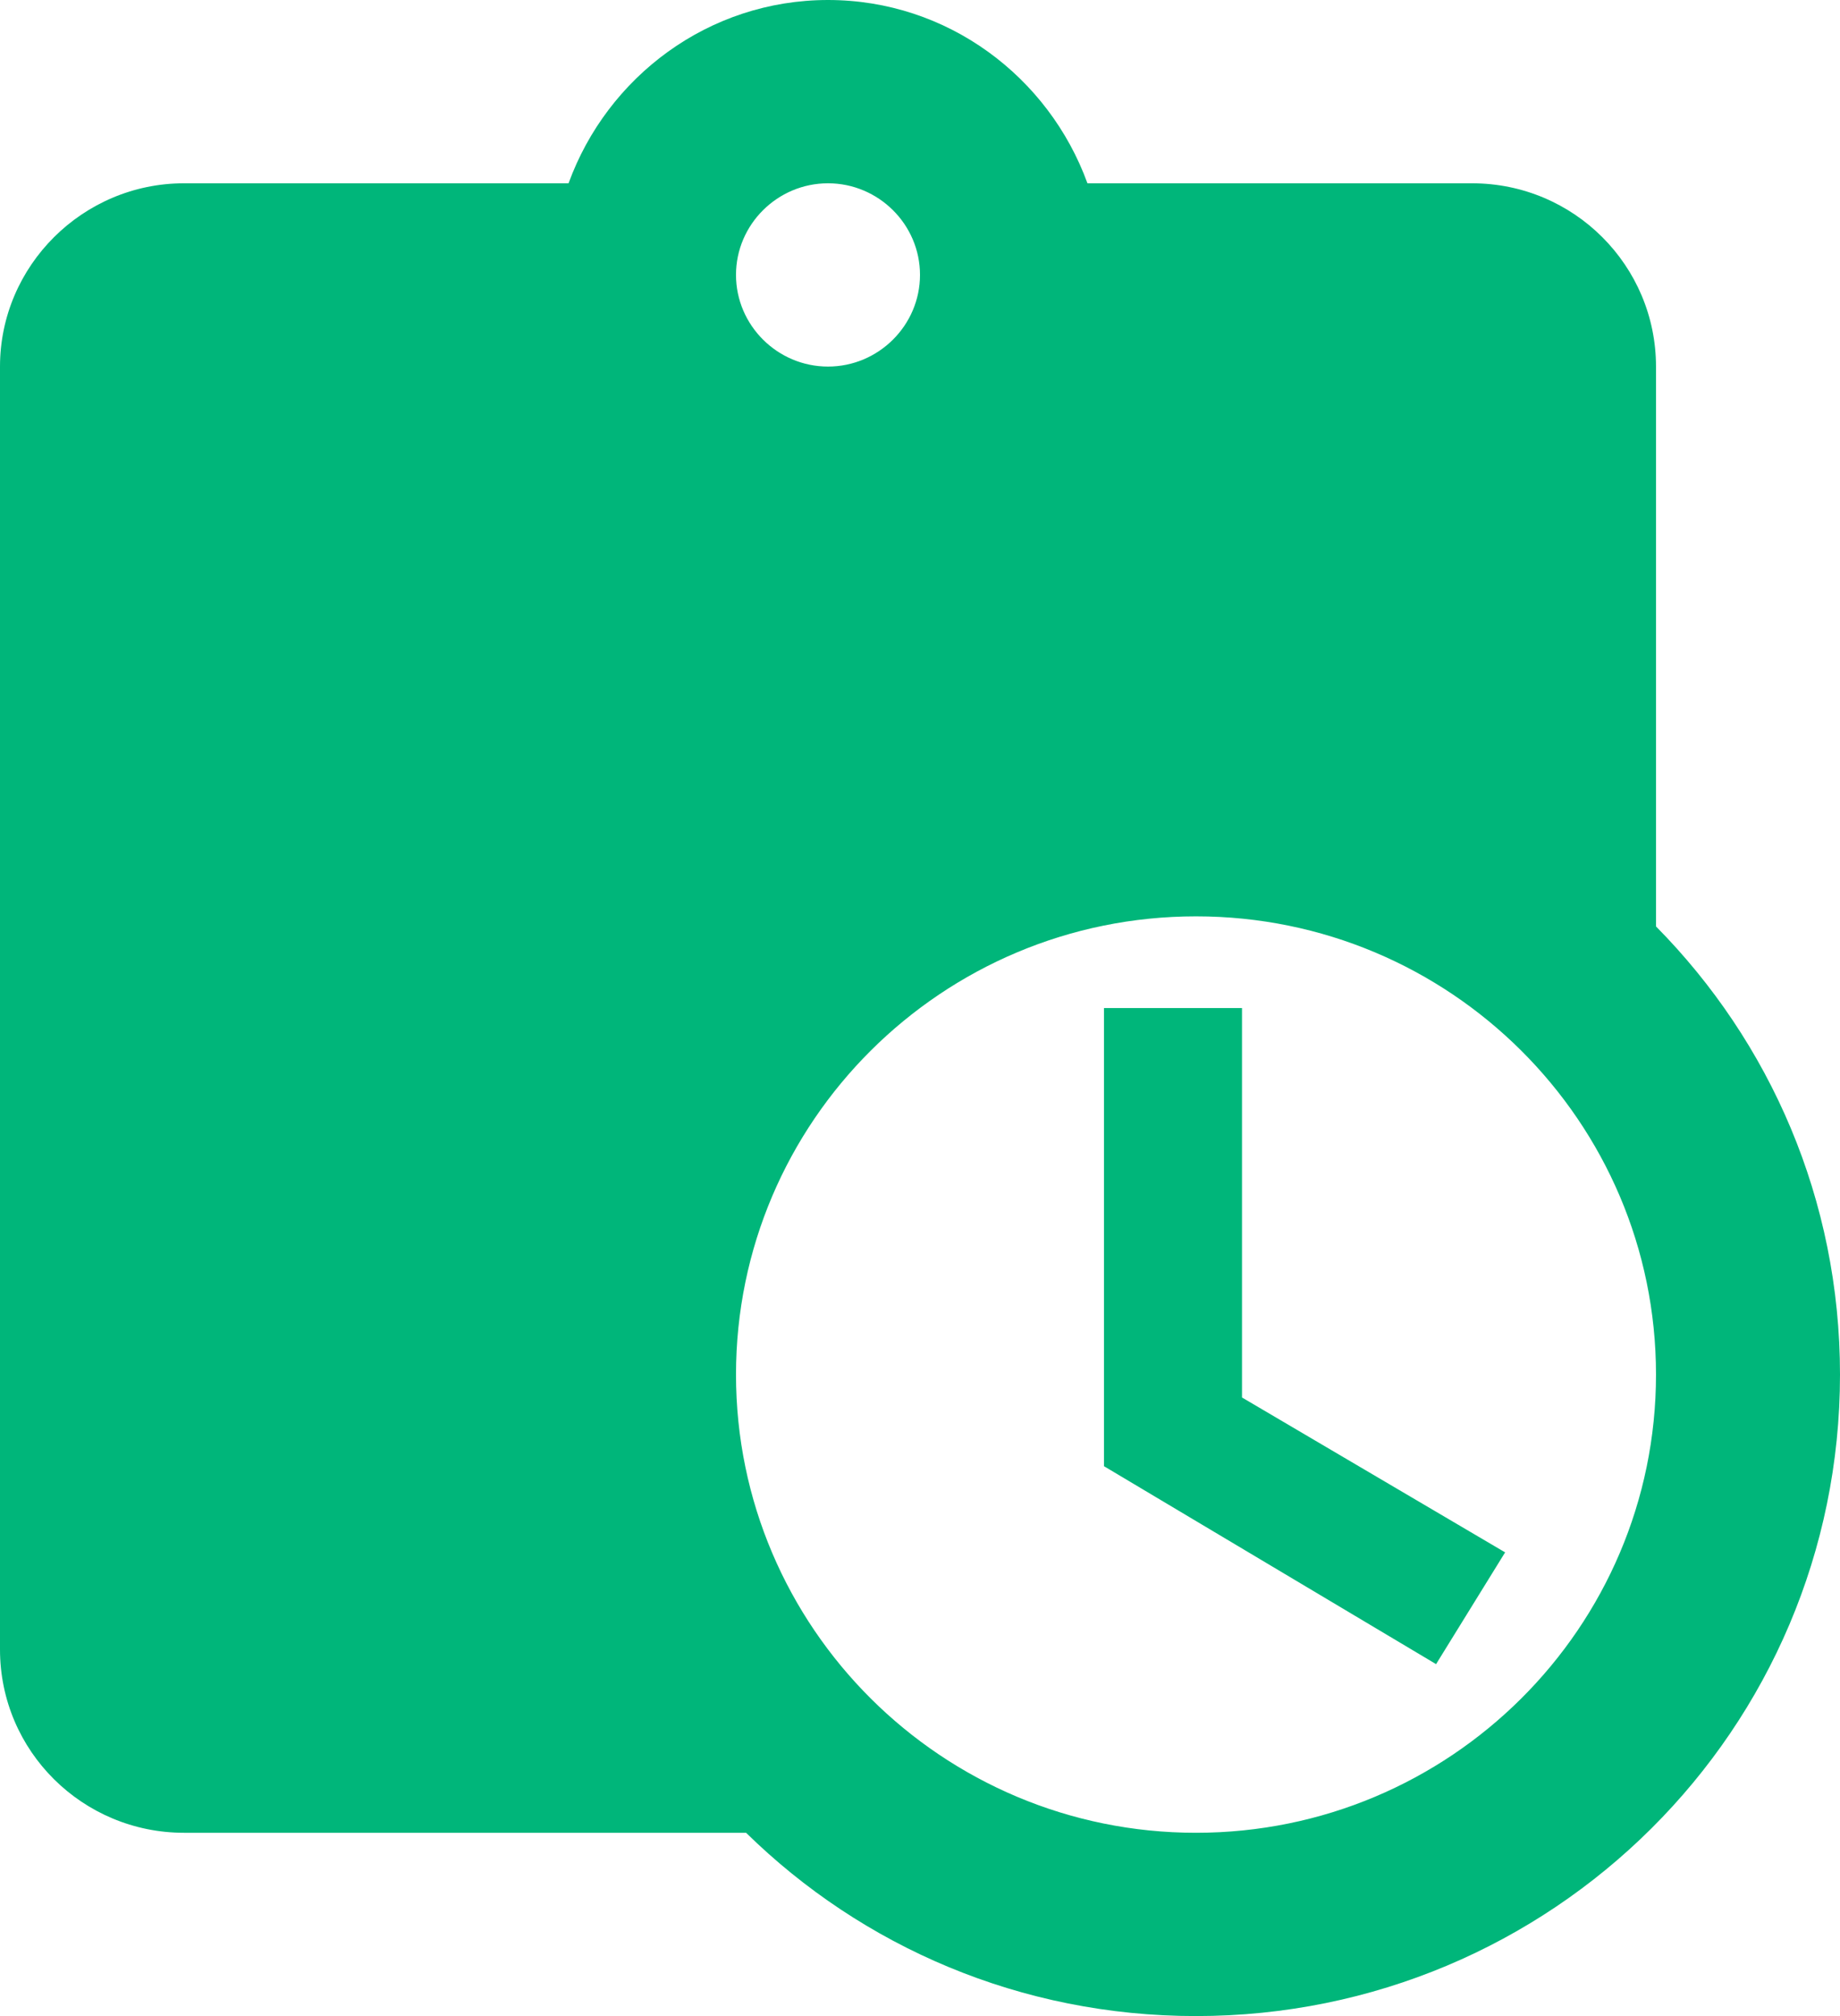
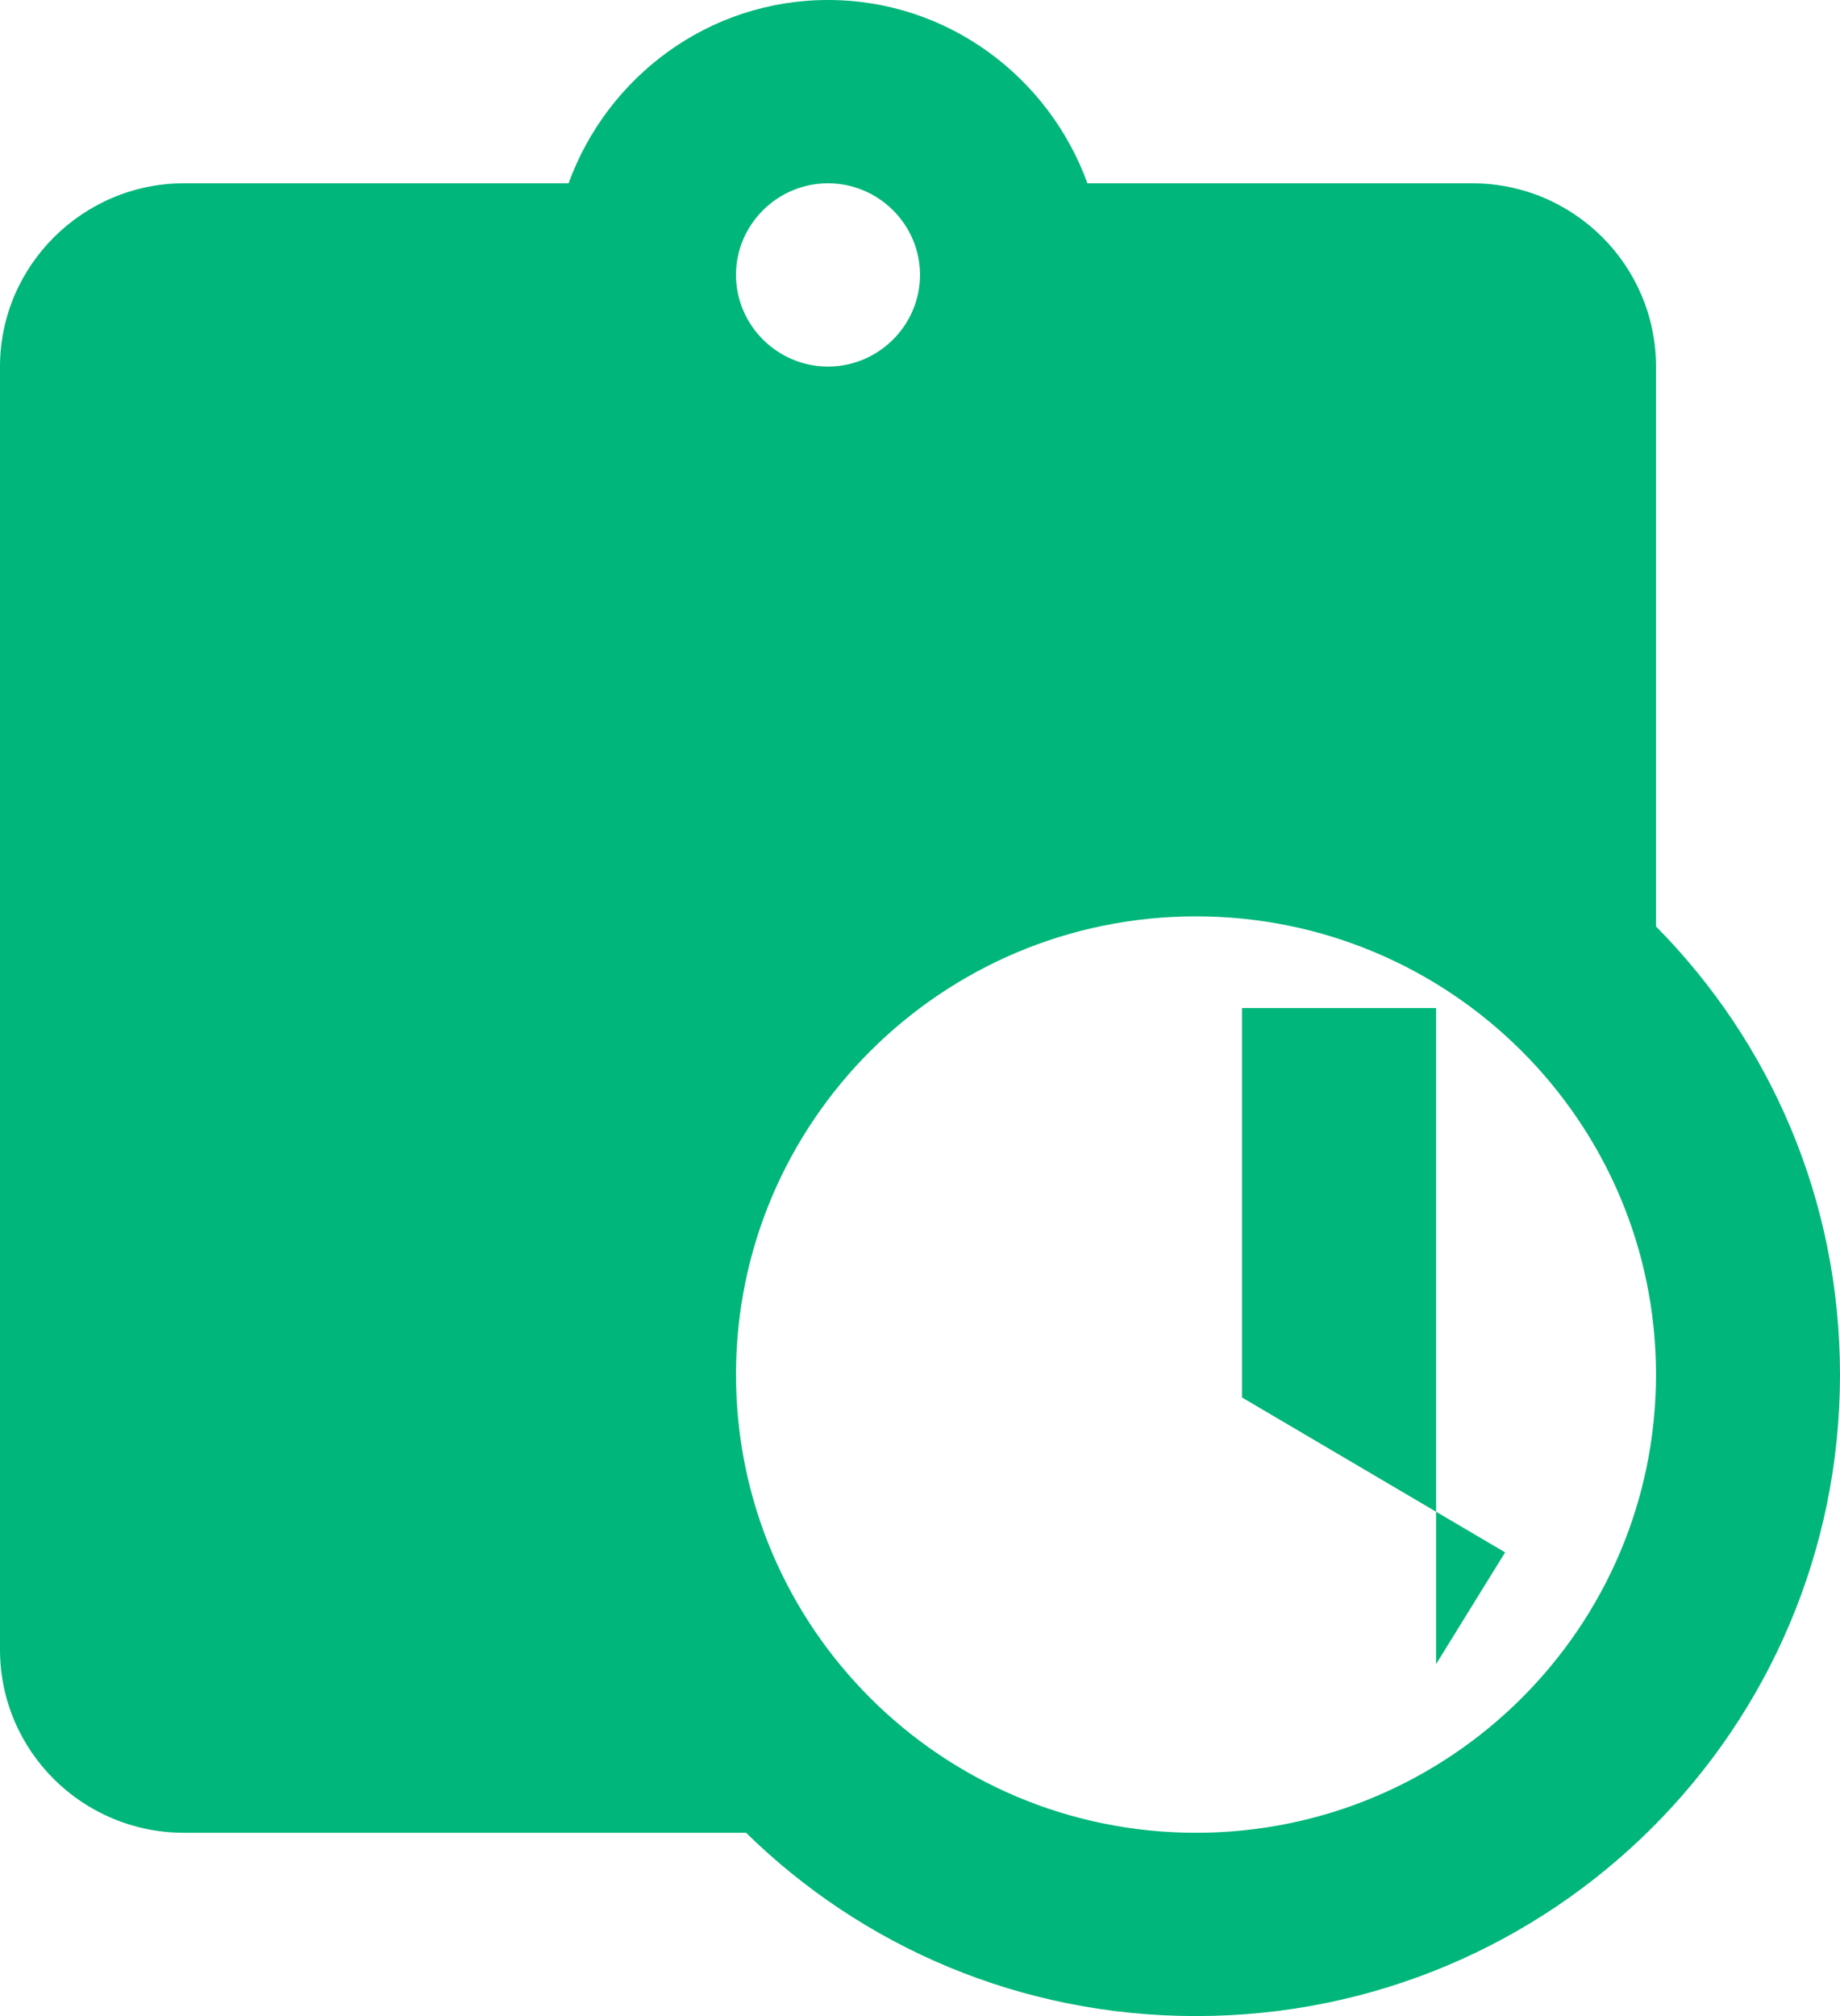
<svg xmlns="http://www.w3.org/2000/svg" width="21" height="23" viewBox="0 0 21 23" fill="none">
-   <path d="M14.175 15.943L17.178 17.71L16.39 18.985L12.6 16.727V11.5H14.175V15.943ZM21 15.682C21 19.728 17.713 23 13.65 23C11.645 23 9.838 22.206 8.515 20.909H2.1C0.945 20.909 0 19.979 0 18.818V4.182C0 3.032 0.945 2.091 2.1 2.091H6.489C6.93 0.878 8.085 0 9.45 0C10.815 0 11.97 0.878 12.411 2.091H16.8C17.965 2.091 18.9 3.032 18.9 4.182V10.569C20.202 11.887 21 13.685 21 15.682ZM8.4 3.136C8.4 3.711 8.873 4.182 9.45 4.182C10.027 4.182 10.5 3.711 10.5 3.136C10.5 2.561 10.027 2.091 9.45 2.091C8.873 2.091 8.4 2.561 8.4 3.136ZM18.9 15.682C18.9 12.796 16.548 10.454 13.65 10.454C10.752 10.454 8.4 12.796 8.4 15.682C8.4 18.567 10.752 20.909 13.65 20.909C16.548 20.909 18.9 18.567 18.9 15.682Z" fill="#00B67A" />
+   <path d="M14.175 15.943L17.178 17.71L16.39 18.985V11.5H14.175V15.943ZM21 15.682C21 19.728 17.713 23 13.65 23C11.645 23 9.838 22.206 8.515 20.909H2.1C0.945 20.909 0 19.979 0 18.818V4.182C0 3.032 0.945 2.091 2.1 2.091H6.489C6.93 0.878 8.085 0 9.45 0C10.815 0 11.97 0.878 12.411 2.091H16.8C17.965 2.091 18.9 3.032 18.9 4.182V10.569C20.202 11.887 21 13.685 21 15.682ZM8.4 3.136C8.4 3.711 8.873 4.182 9.45 4.182C10.027 4.182 10.5 3.711 10.5 3.136C10.5 2.561 10.027 2.091 9.45 2.091C8.873 2.091 8.4 2.561 8.4 3.136ZM18.9 15.682C18.9 12.796 16.548 10.454 13.65 10.454C10.752 10.454 8.4 12.796 8.4 15.682C8.4 18.567 10.752 20.909 13.65 20.909C16.548 20.909 18.9 18.567 18.9 15.682Z" fill="#00B67A" />
</svg>